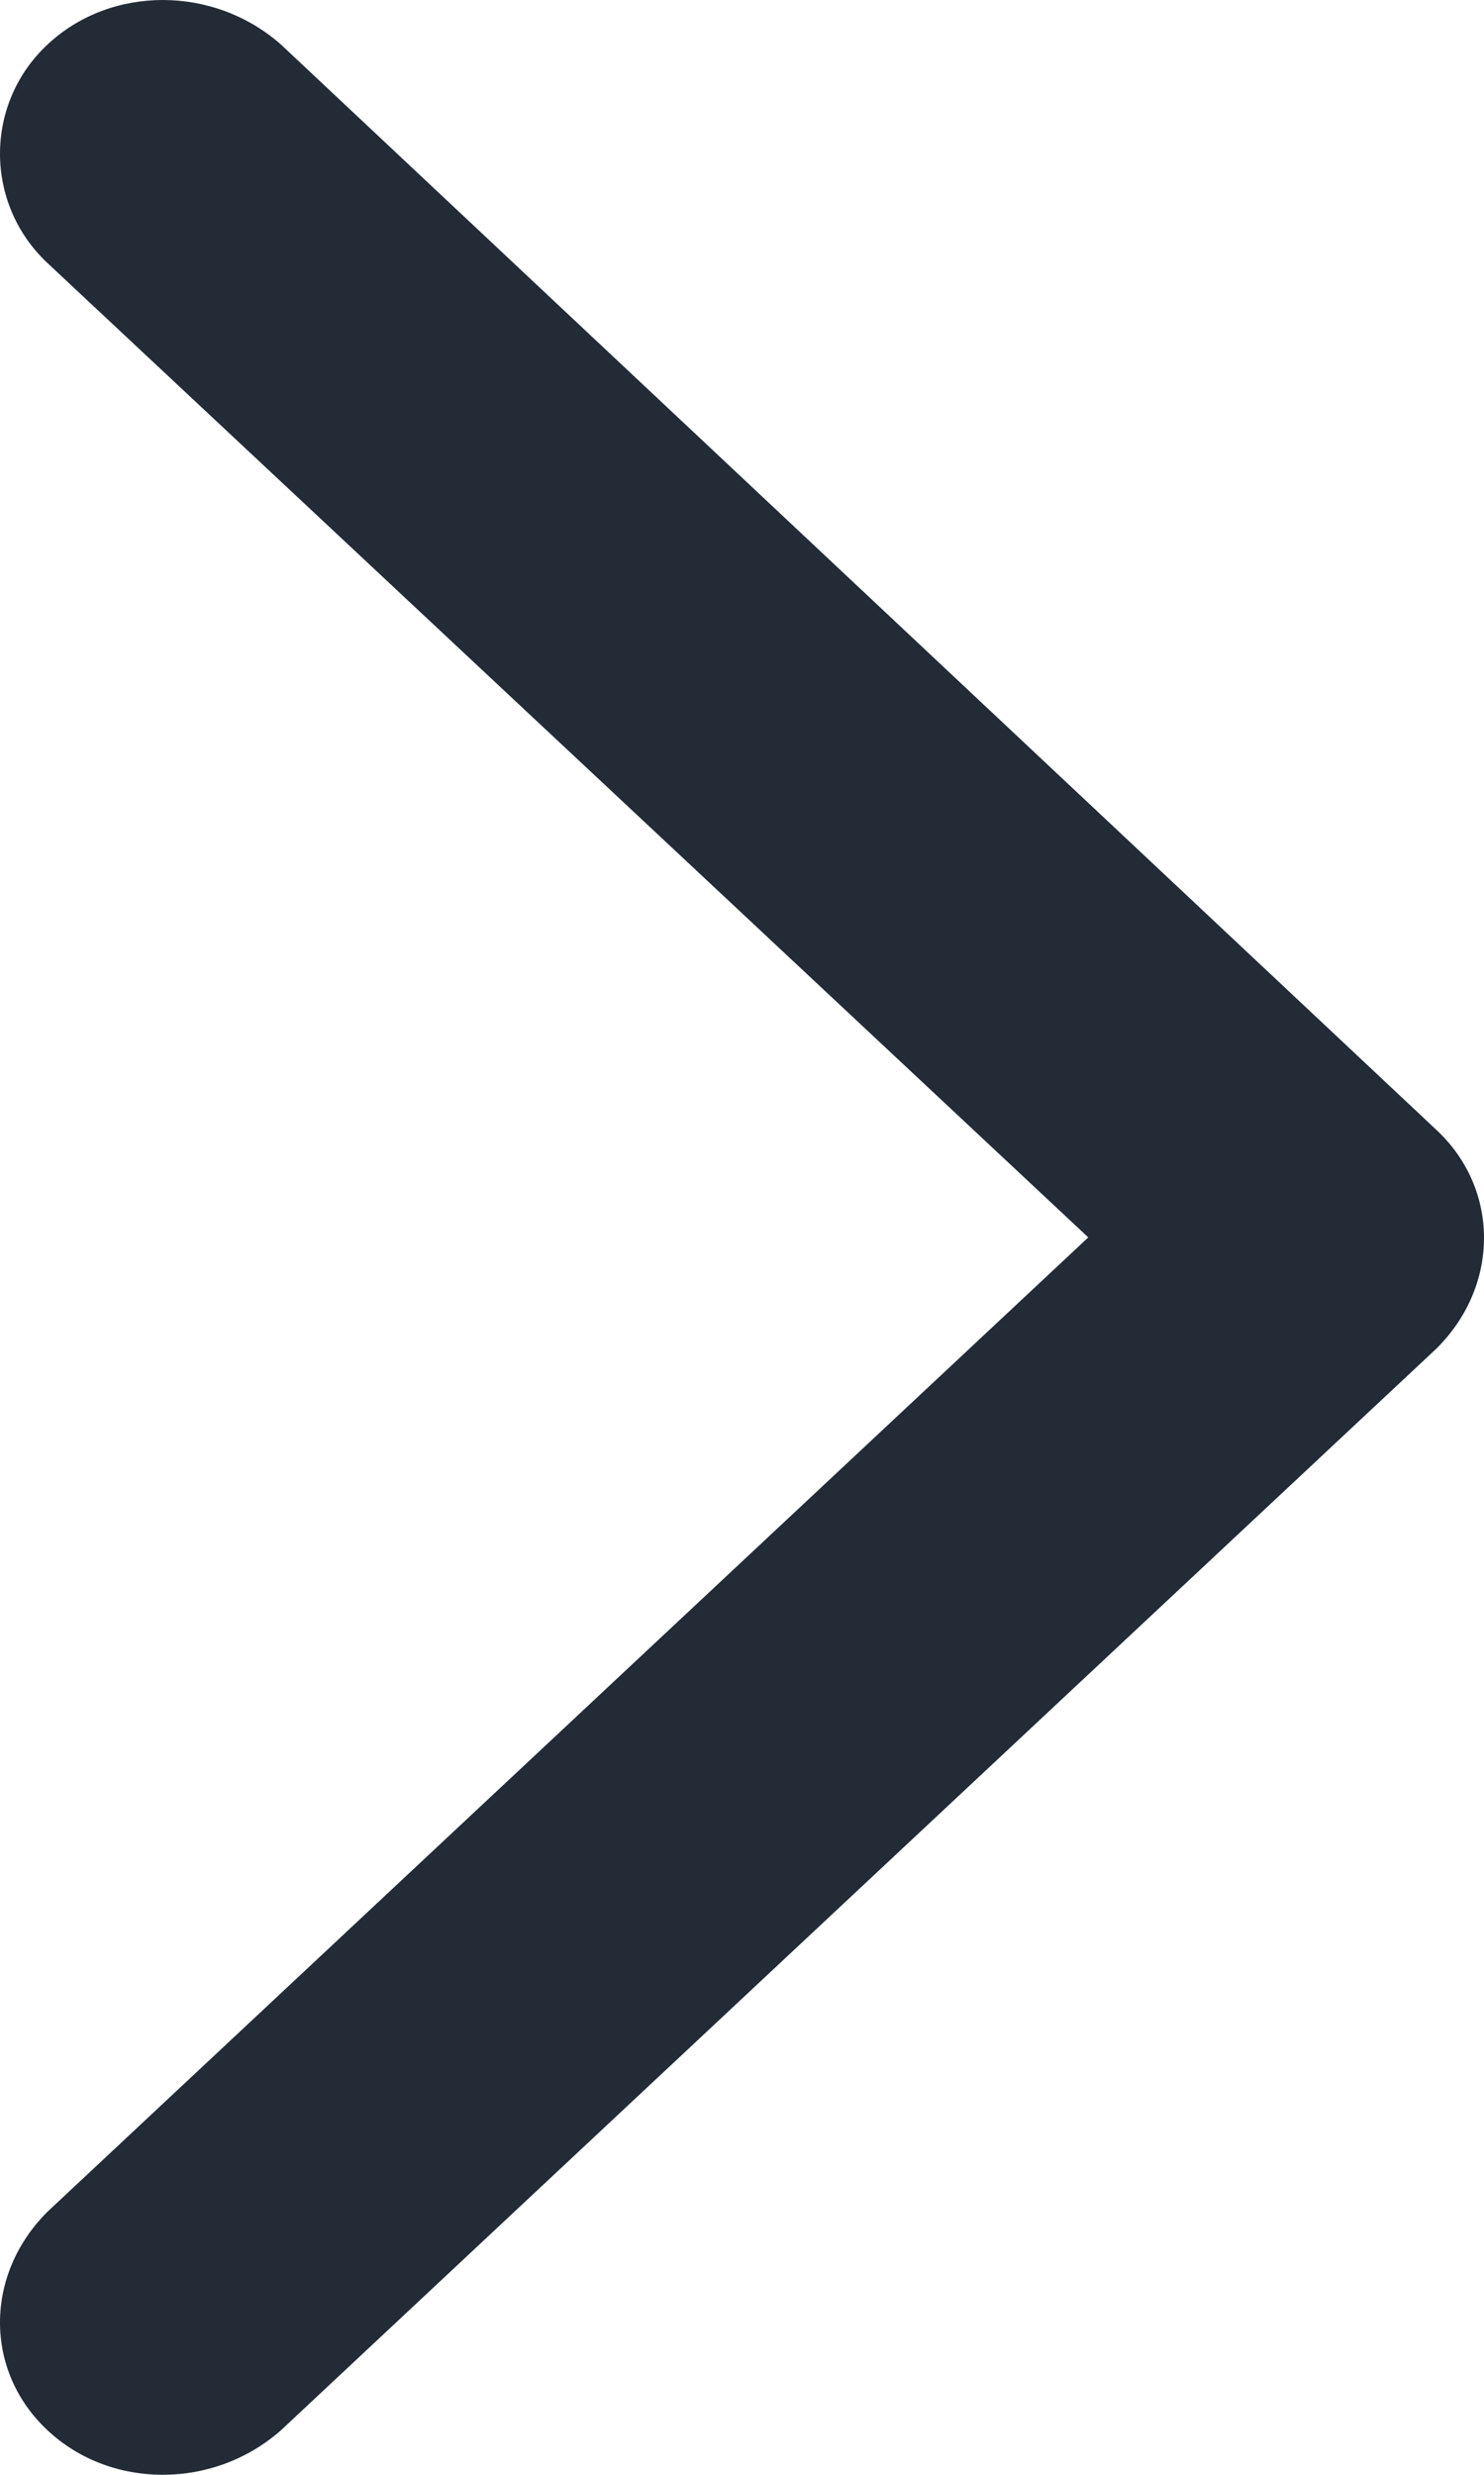
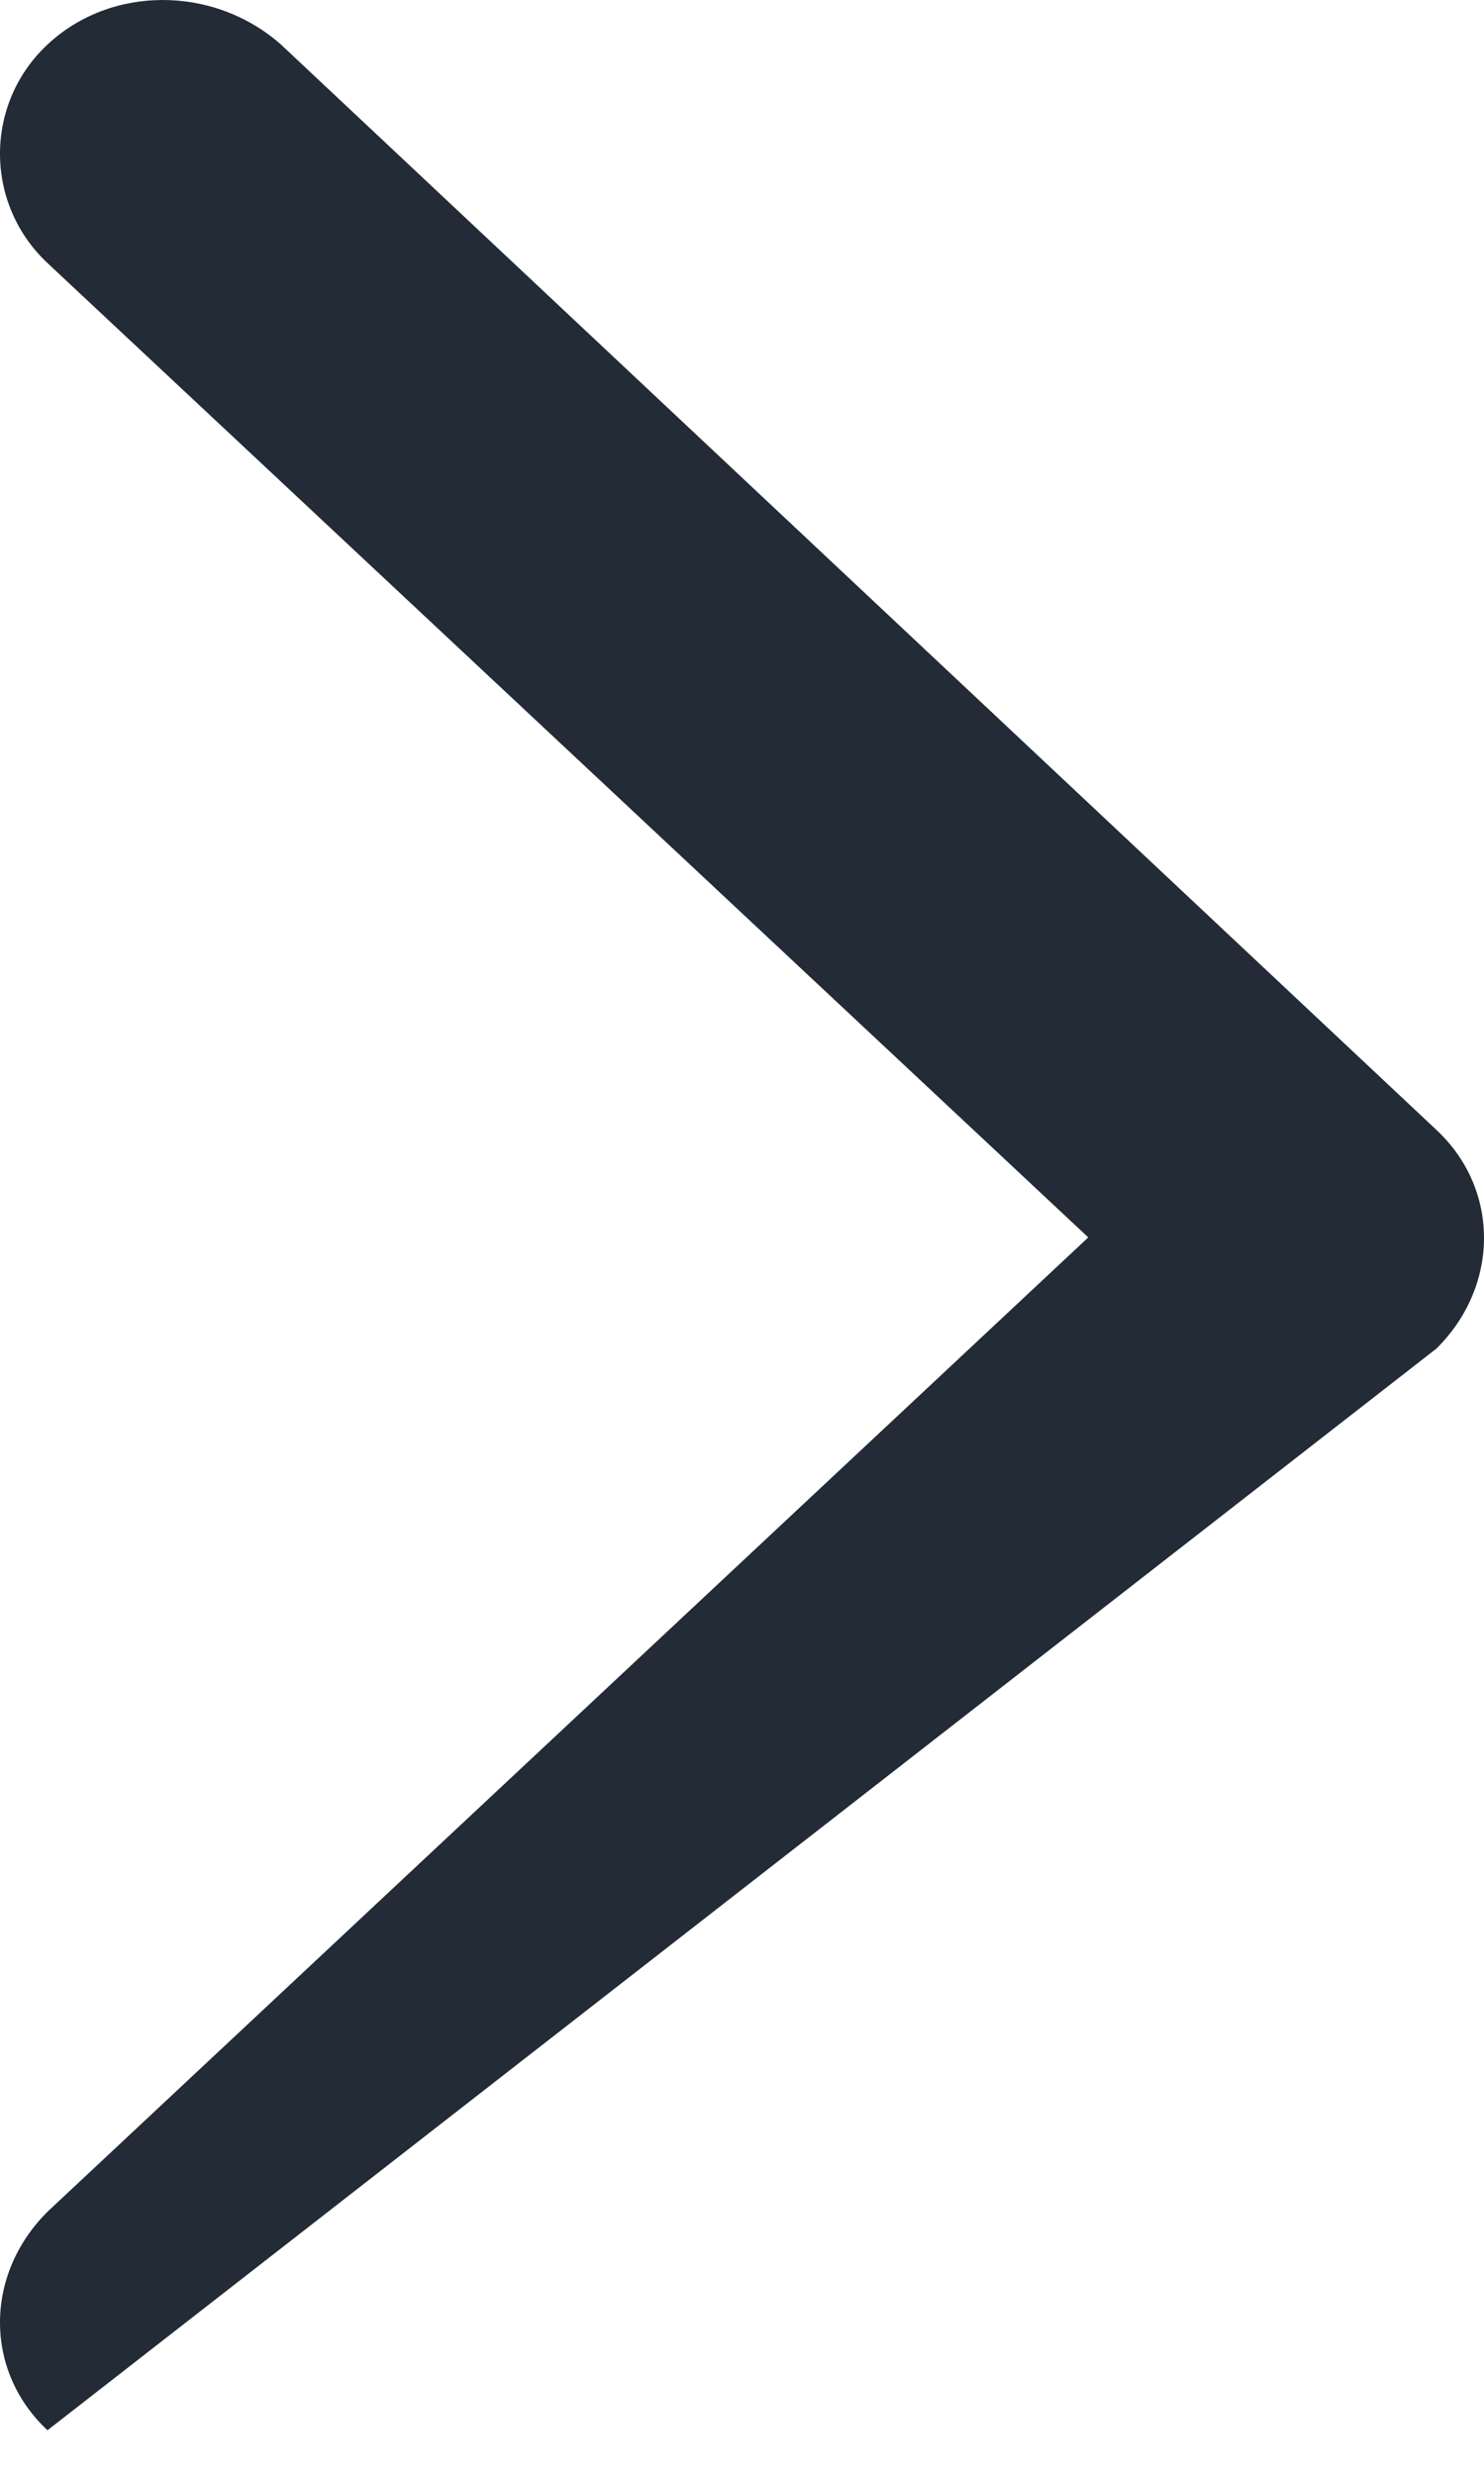
<svg xmlns="http://www.w3.org/2000/svg" width="6" height="10" viewBox="0 0 6 10" fill="none">
-   <path fill-rule="evenodd" clip-rule="evenodd" d="M5.808 4.566L1.136 0.18C0.864 -0.06 0.448 -0.06 0.192 0.18C-0.064 0.419 -0.064 0.823 0.192 1.063L4.4 5L0.192 8.937C-0.064 9.192 -0.064 9.581 0.192 9.82C0.448 10.06 0.864 10.06 1.136 9.82L5.808 5.449C6.064 5.195 6.064 4.805 5.808 4.566Z" fill="#222B36" />
+   <path fill-rule="evenodd" clip-rule="evenodd" d="M5.808 4.566L1.136 0.18C0.864 -0.06 0.448 -0.06 0.192 0.18C-0.064 0.419 -0.064 0.823 0.192 1.063L4.4 5L0.192 8.937C-0.064 9.192 -0.064 9.581 0.192 9.82L5.808 5.449C6.064 5.195 6.064 4.805 5.808 4.566Z" fill="#222B36" />
</svg>